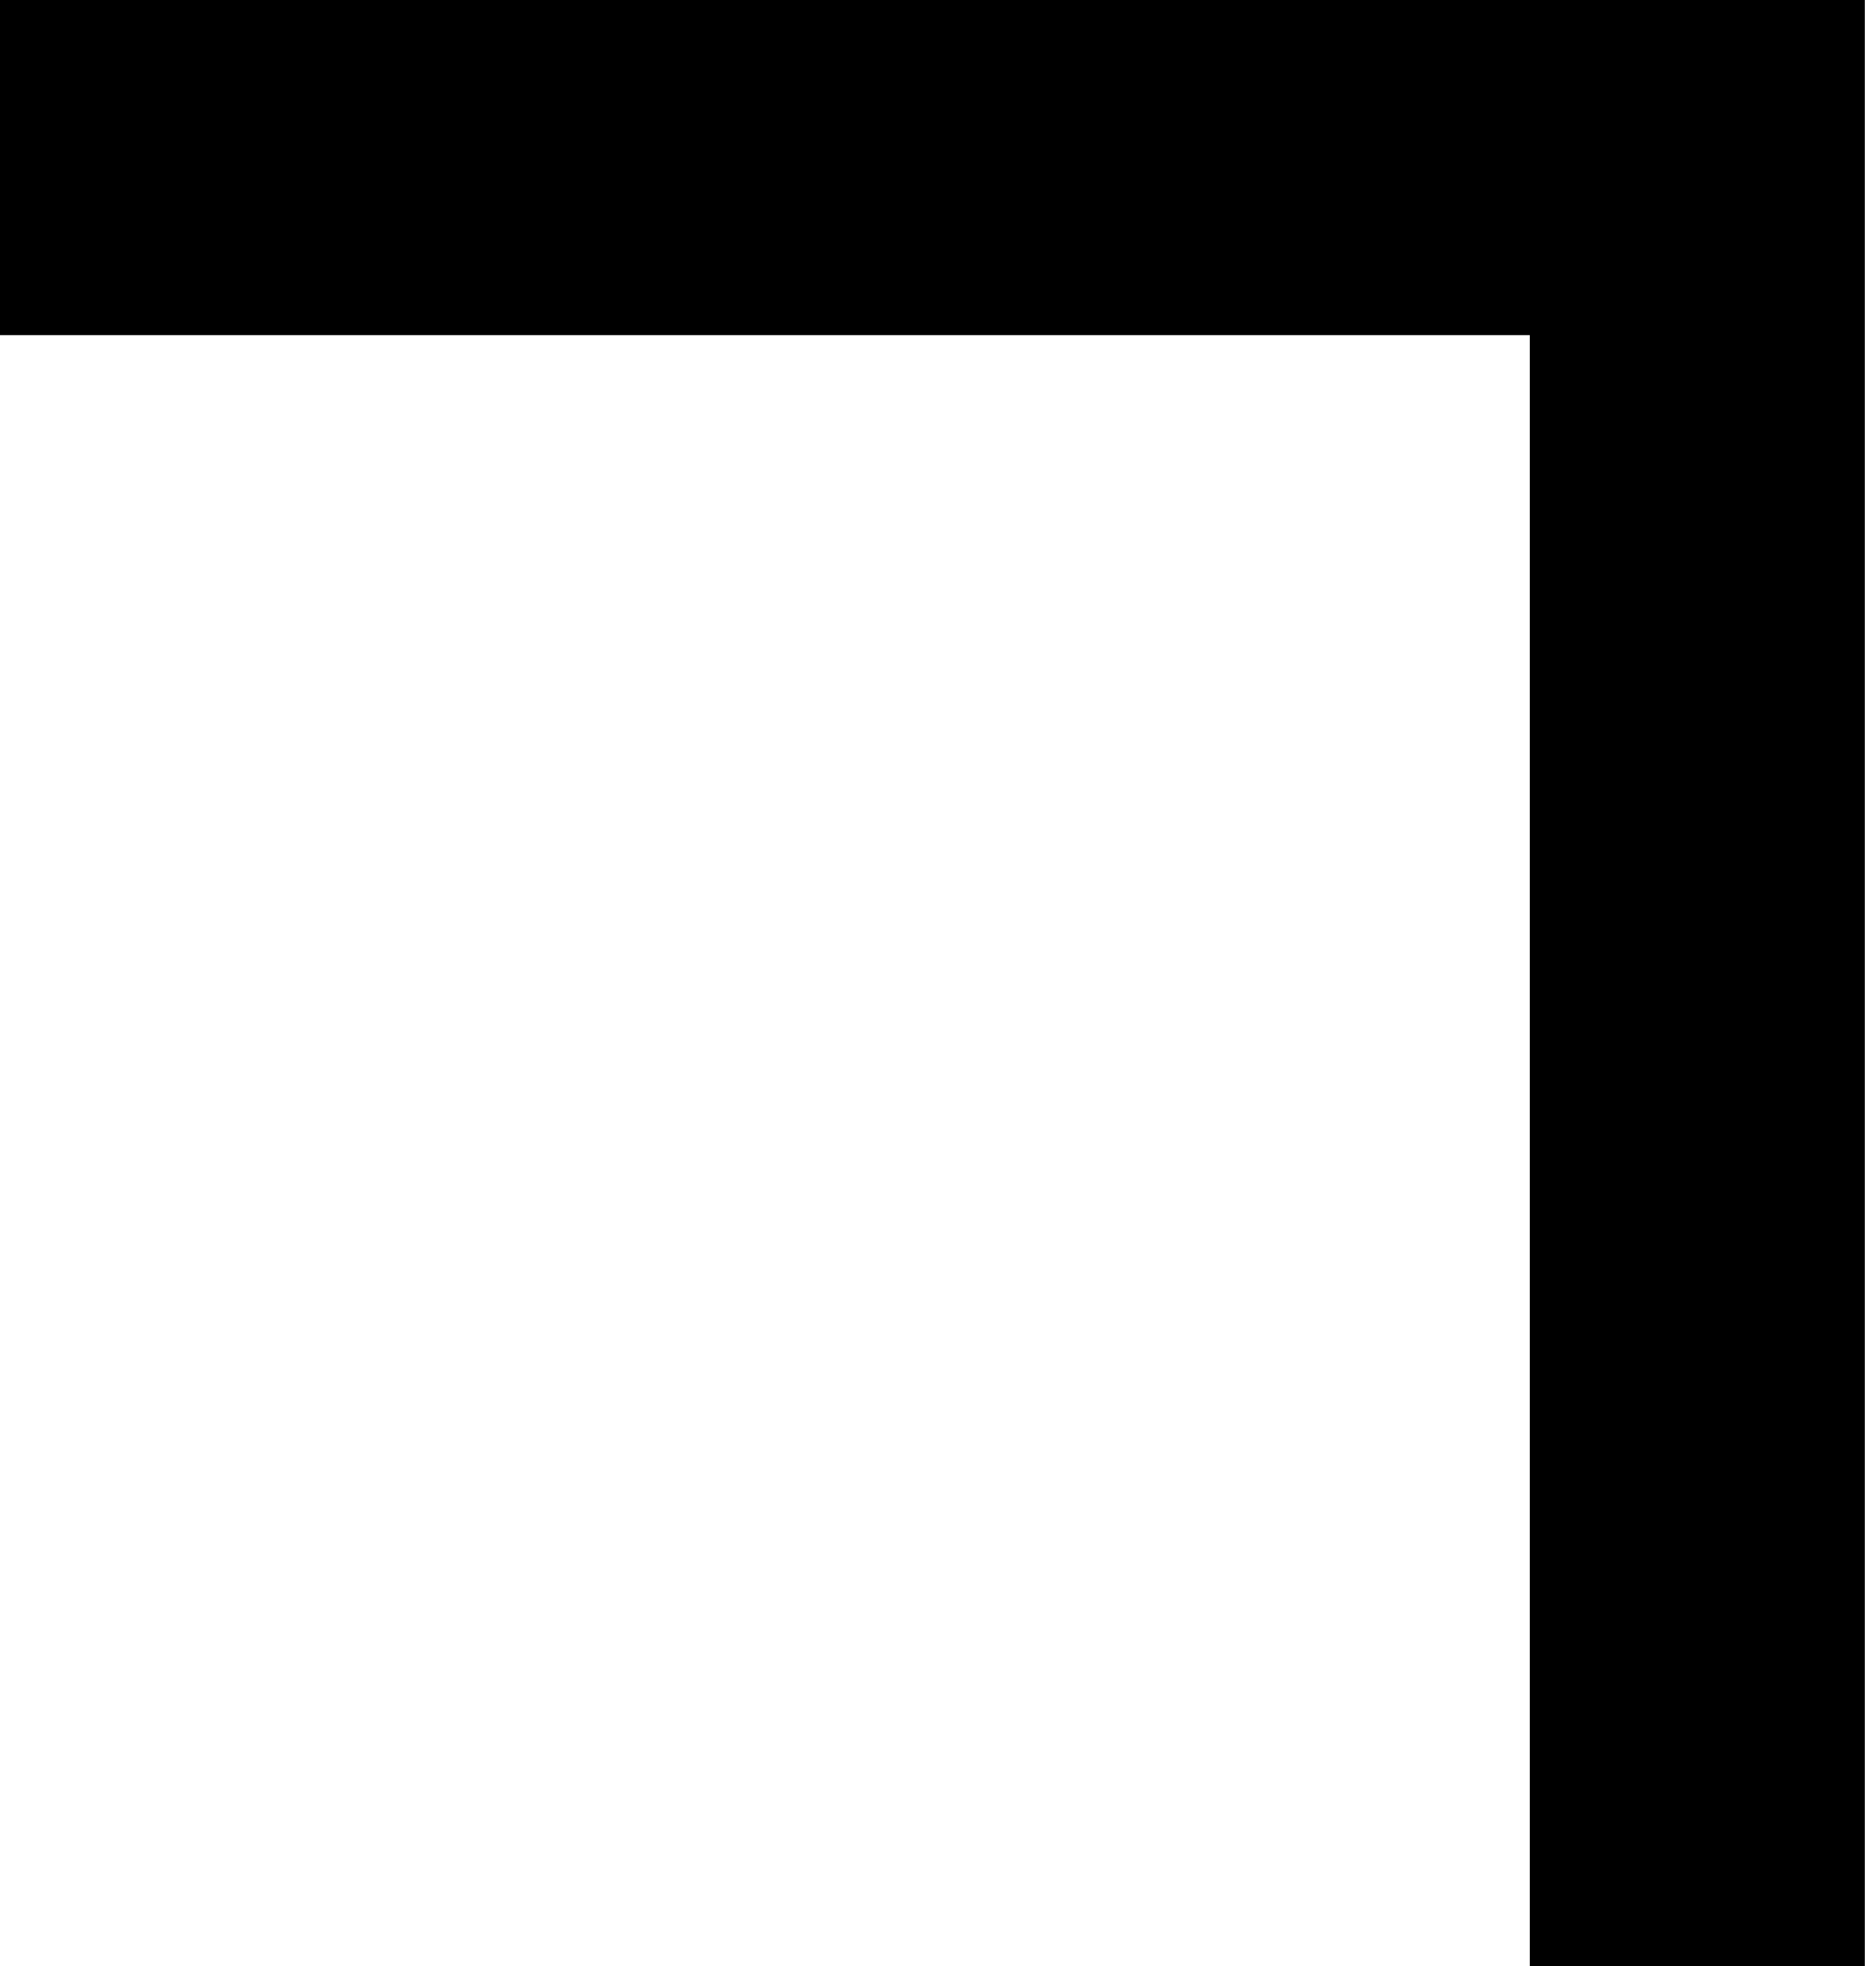
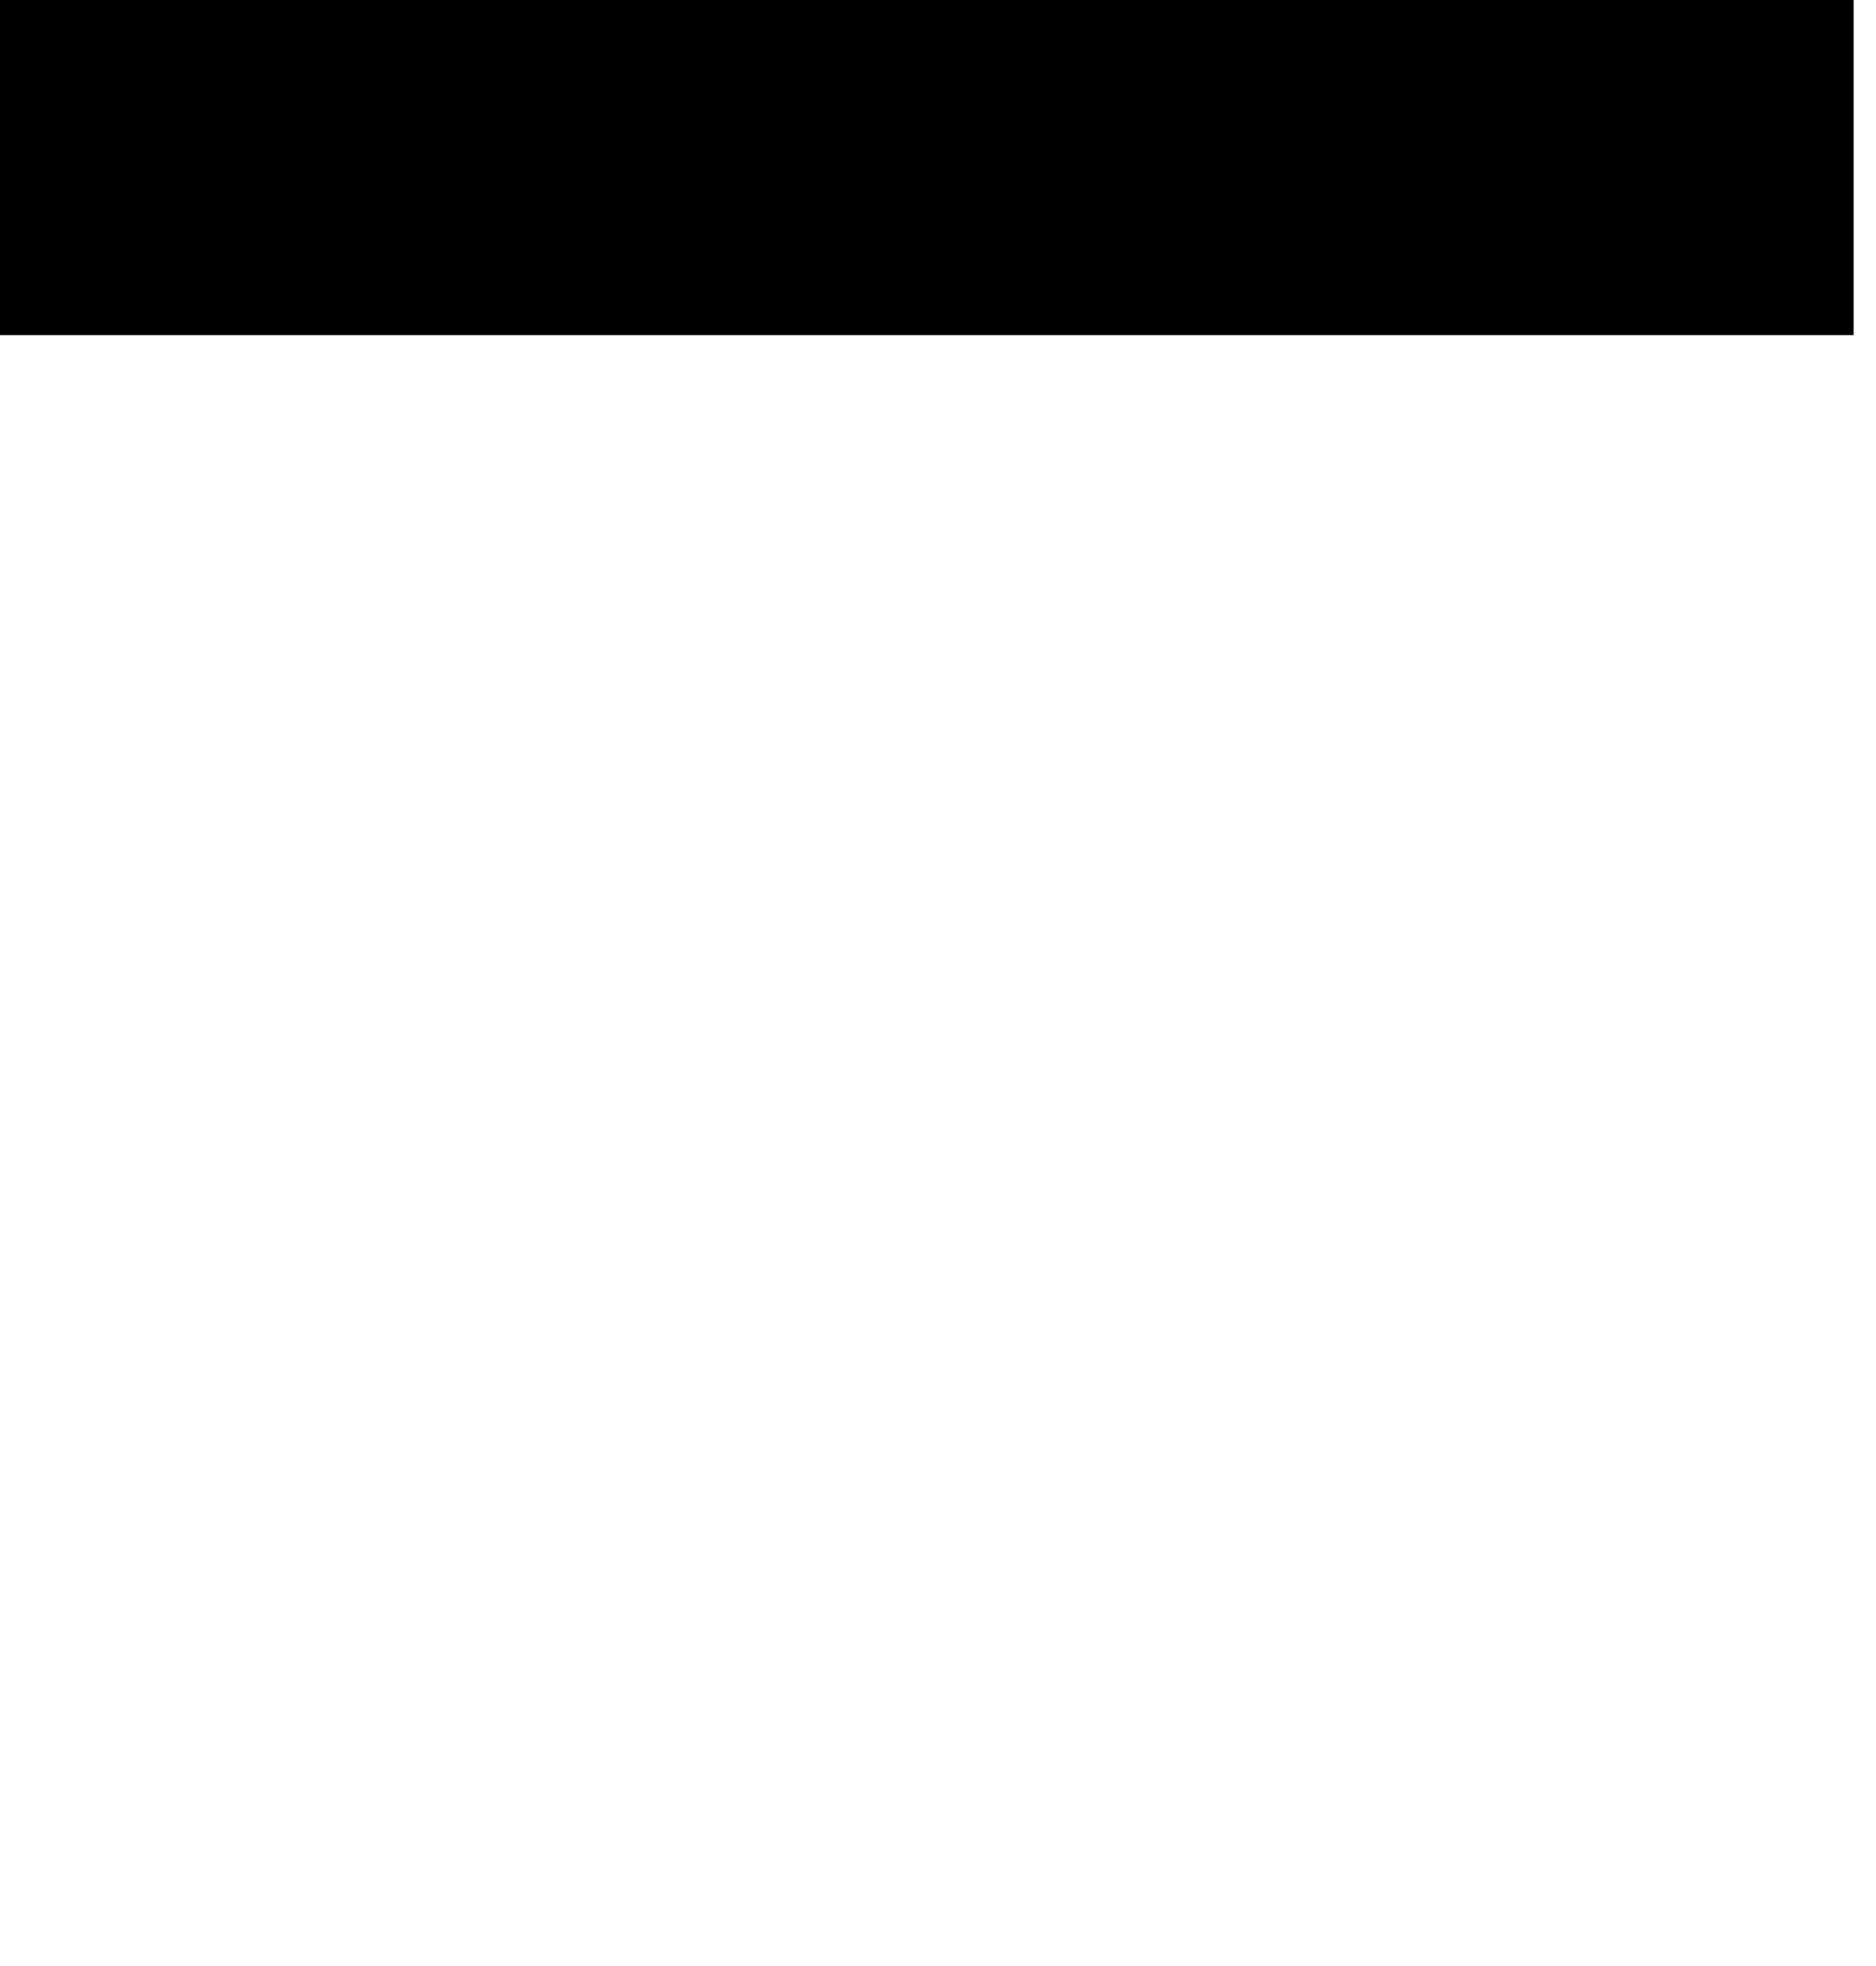
<svg xmlns="http://www.w3.org/2000/svg" width="84" height="88" viewBox="0 0 84 88" fill="none">
-   <path d="M68.5 0L83.5 1.96701e-06L83.5 88L68.5 88L68.5 0Z" fill="black" />
  <path d="M0 15L1.31134e-06 -7.25609e-06L83 0L83 15L0 15Z" fill="black" />
</svg>